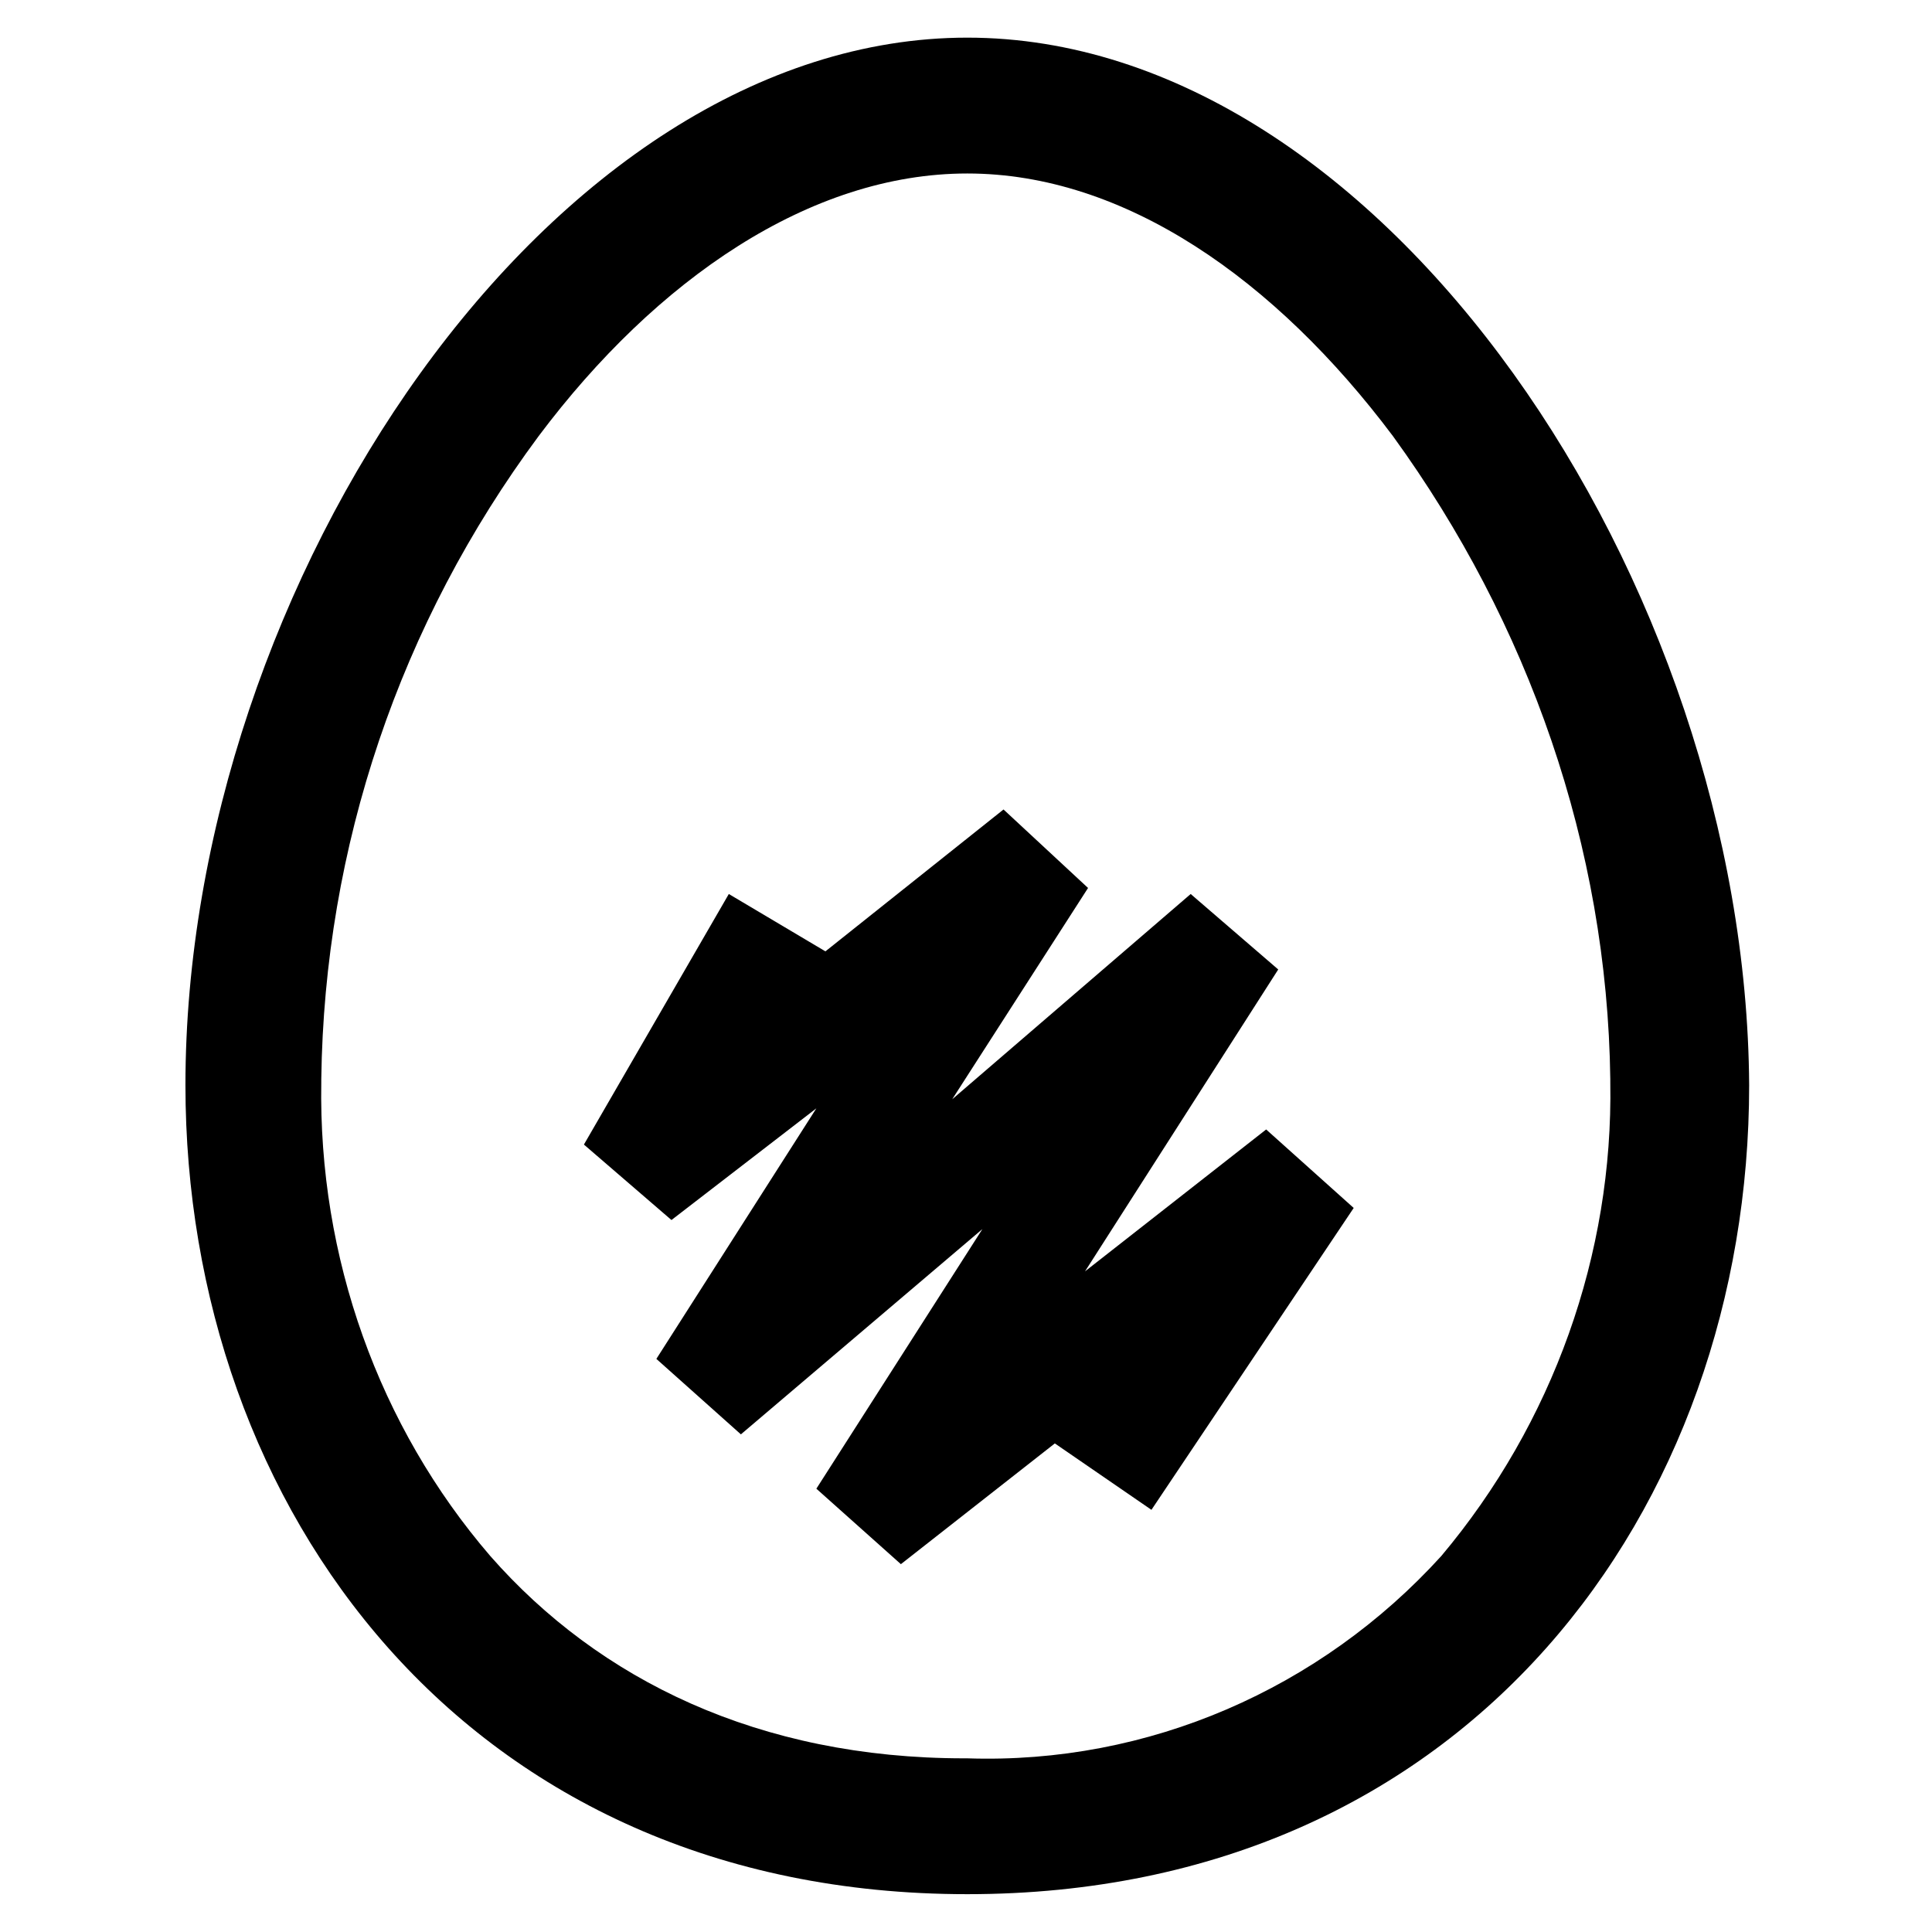
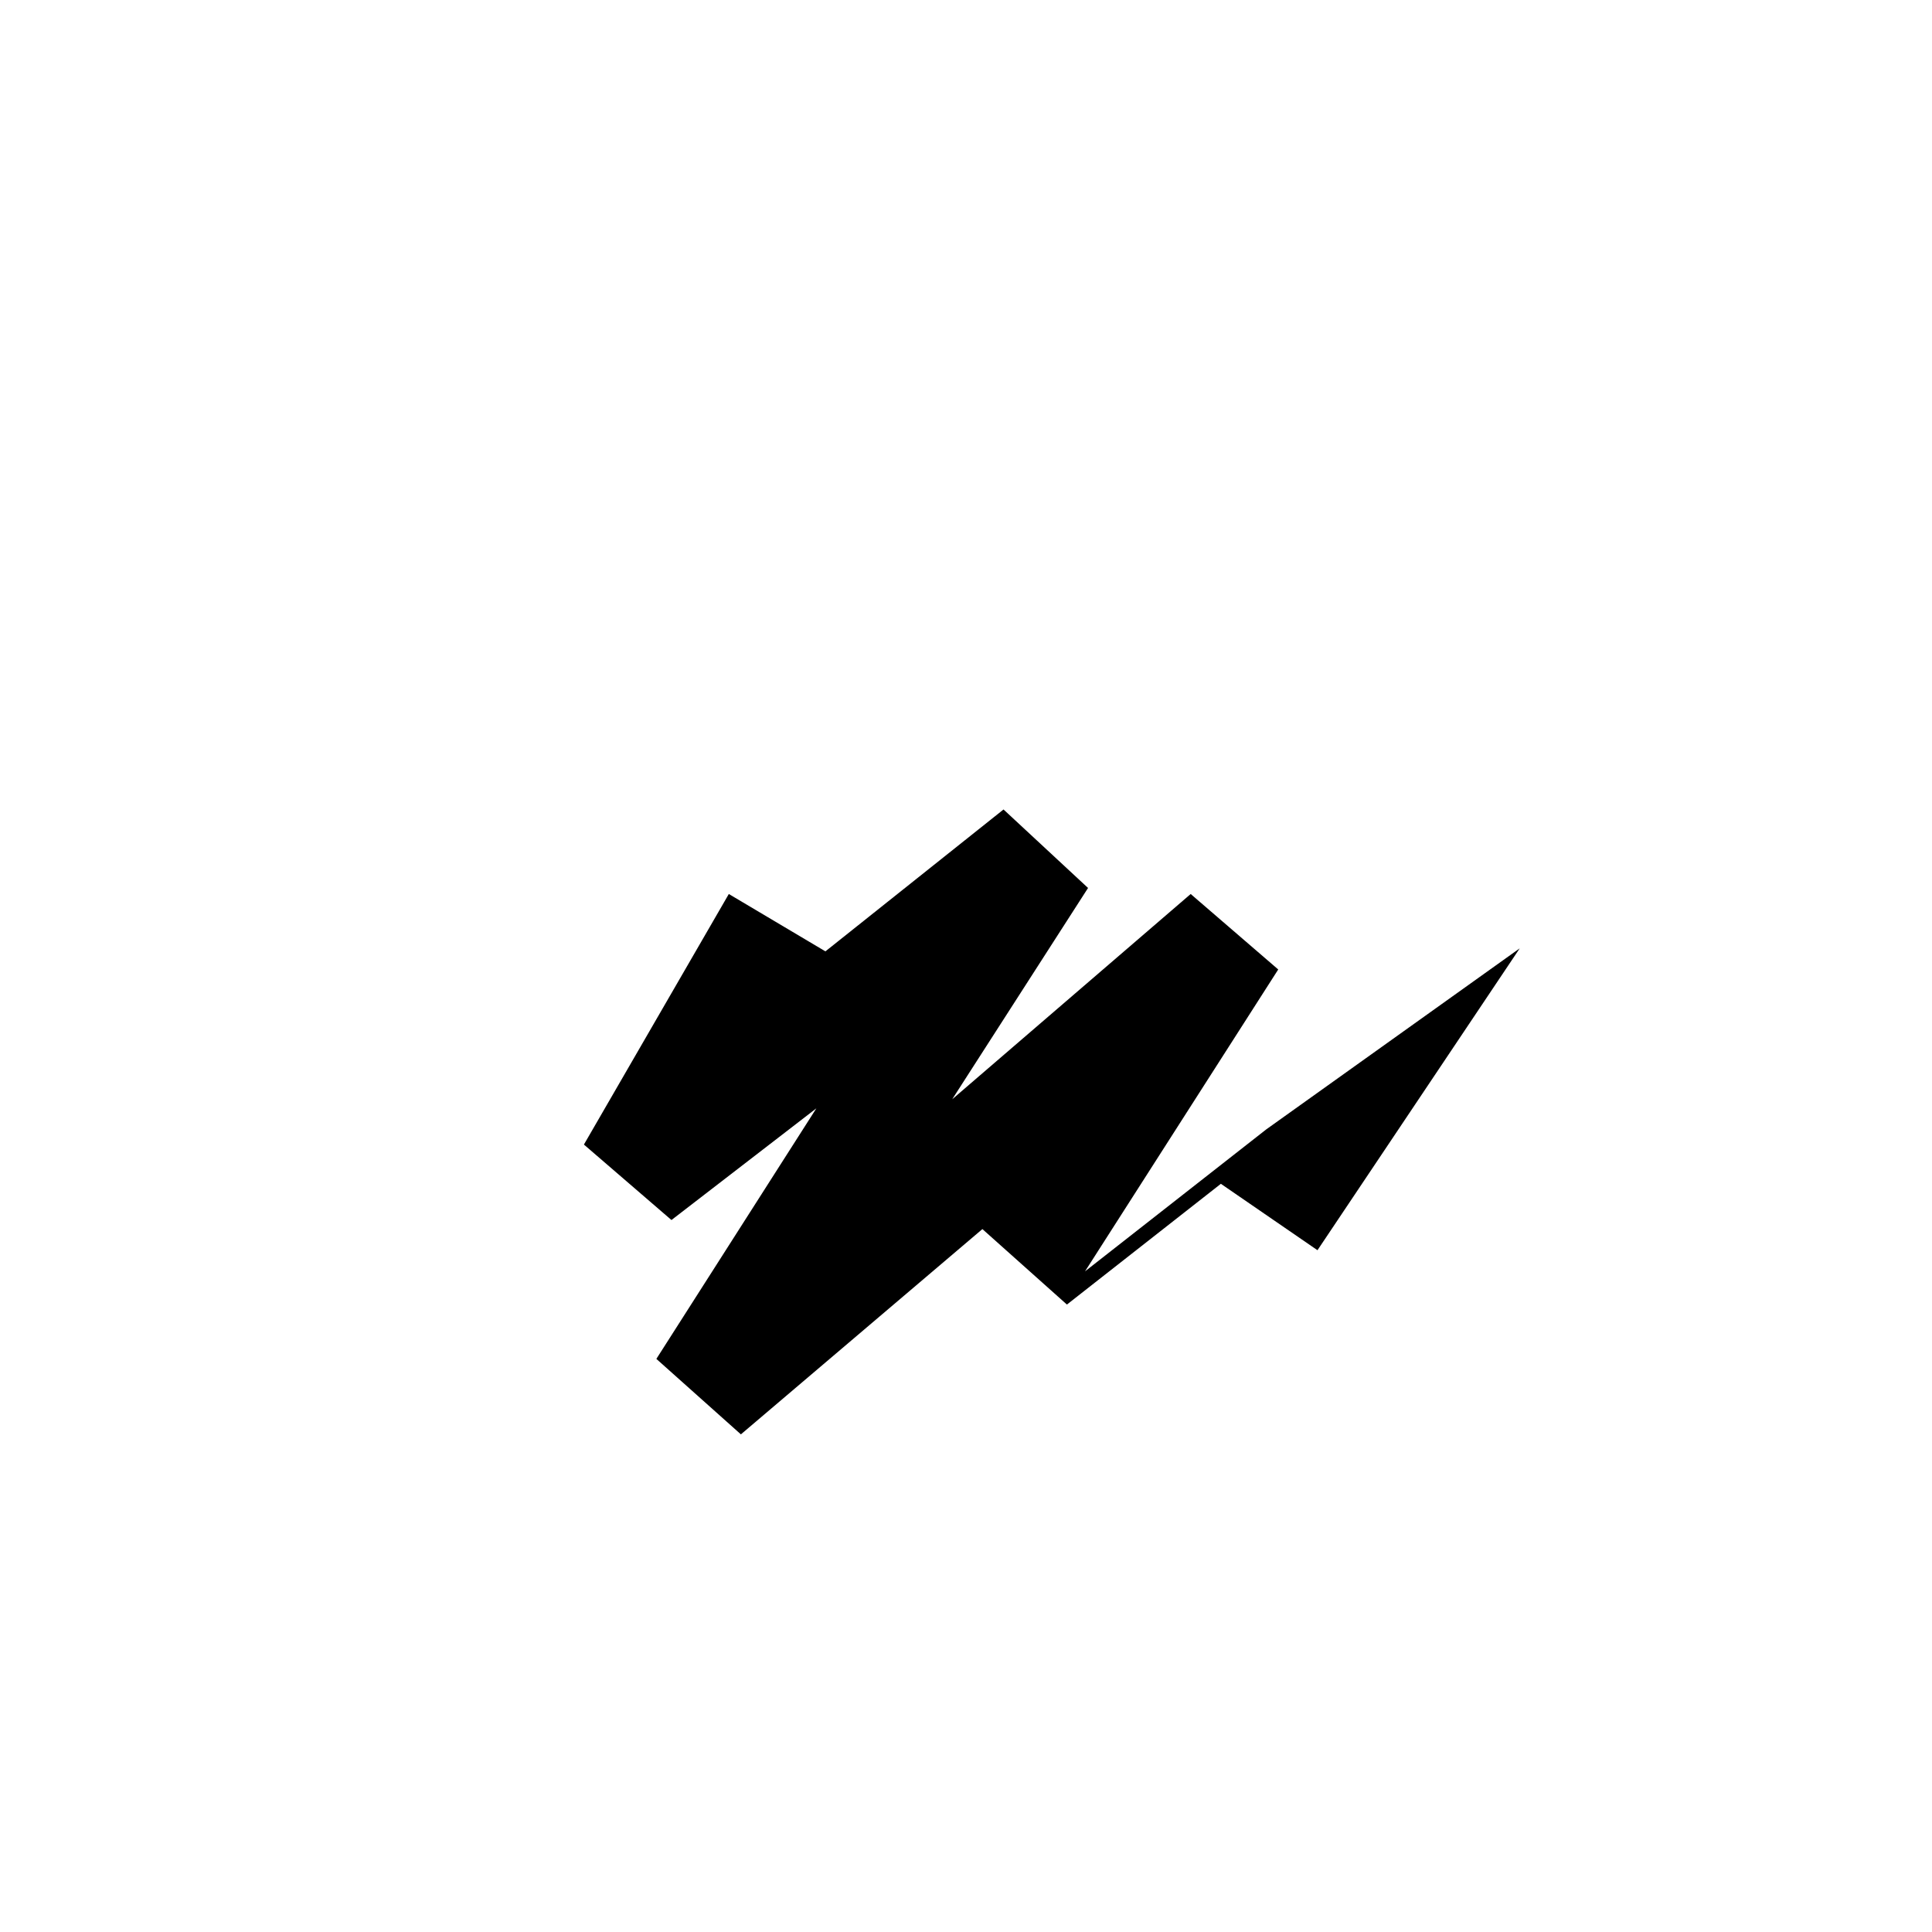
<svg xmlns="http://www.w3.org/2000/svg" version="1.1" id="Layer_1" x="0px" y="0px" viewBox="0 0 64 64" style="enable-background:new 0 0 64 64;" xml:space="preserve">
  <style type="text/css">
	.st0{fill-rule:evenodd;clip-rule:evenodd;}
</style>
  <g>
    <g id="favicon_64">
      <g id="Group_968" transform="translate(2564.643 3712.315)">
-         <path id="Path_810" d="M-2522.7-3674.9l-6,4.7l6.4-10l-2.9-2.5l-7.9,6.8l4.5-7l-2.8-2.6l-5.9,4.7l-3.2-1.9l-4.8,8.3l2.9,2.5     l4.8-3.7l-5.3,8.3l2.8,2.5l8-6.8l-5.5,8.6l2.8,2.5l5.1-4l3.2,2.2l6.7-10L-2522.7-3674.9z" />
+         <path id="Path_810" d="M-2522.7-3674.9l-6,4.7l6.4-10l-2.9-2.5l-7.9,6.8l4.5-7l-2.8-2.6l-5.9,4.7l-3.2-1.9l-4.8,8.3l2.9,2.5     l4.8-3.7l-5.3,8.3l2.8,2.5l8-6.8l2.8,2.5l5.1-4l3.2,2.2l6.7-10L-2522.7-3674.9z" />
        <g id="Group_966" transform="translate(-2558.5 -3711.068)">
          <g id="Group_965" transform="translate(0 0)">
            <g id="Group_964">
              <g id="Group_963">
                <g id="Group_962">
-                   <path id="Path_811" class="st0" d="M25.9,61.5C9.3,61.5,0,48.7,0,34.7C0,18.1,12.1,0,25.9,0s25.8,18.1,25.9,34.7          C51.8,48.7,42.5,61.5,25.9,61.5z M25.8,57l0.1,0c6,0.2,11.7-2.3,15.7-6.7c3.7-4.4,5.7-10,5.6-15.7v-0.1          c-0.1-7.7-2.7-15.1-7.2-21.3C36.1,8,31.1,4.5,25.9,4.5S15.6,8,11.7,13.2c-4.6,6.2-7.1,13.6-7.2,21.3l0,0.1          C4.4,40.4,6.4,46,10.1,50.3C13.7,54.4,19,57,25.8,57L25.8,57z" />
-                 </g>
+                   </g>
              </g>
            </g>
          </g>
        </g>
      </g>
    </g>
  </g>
</svg>